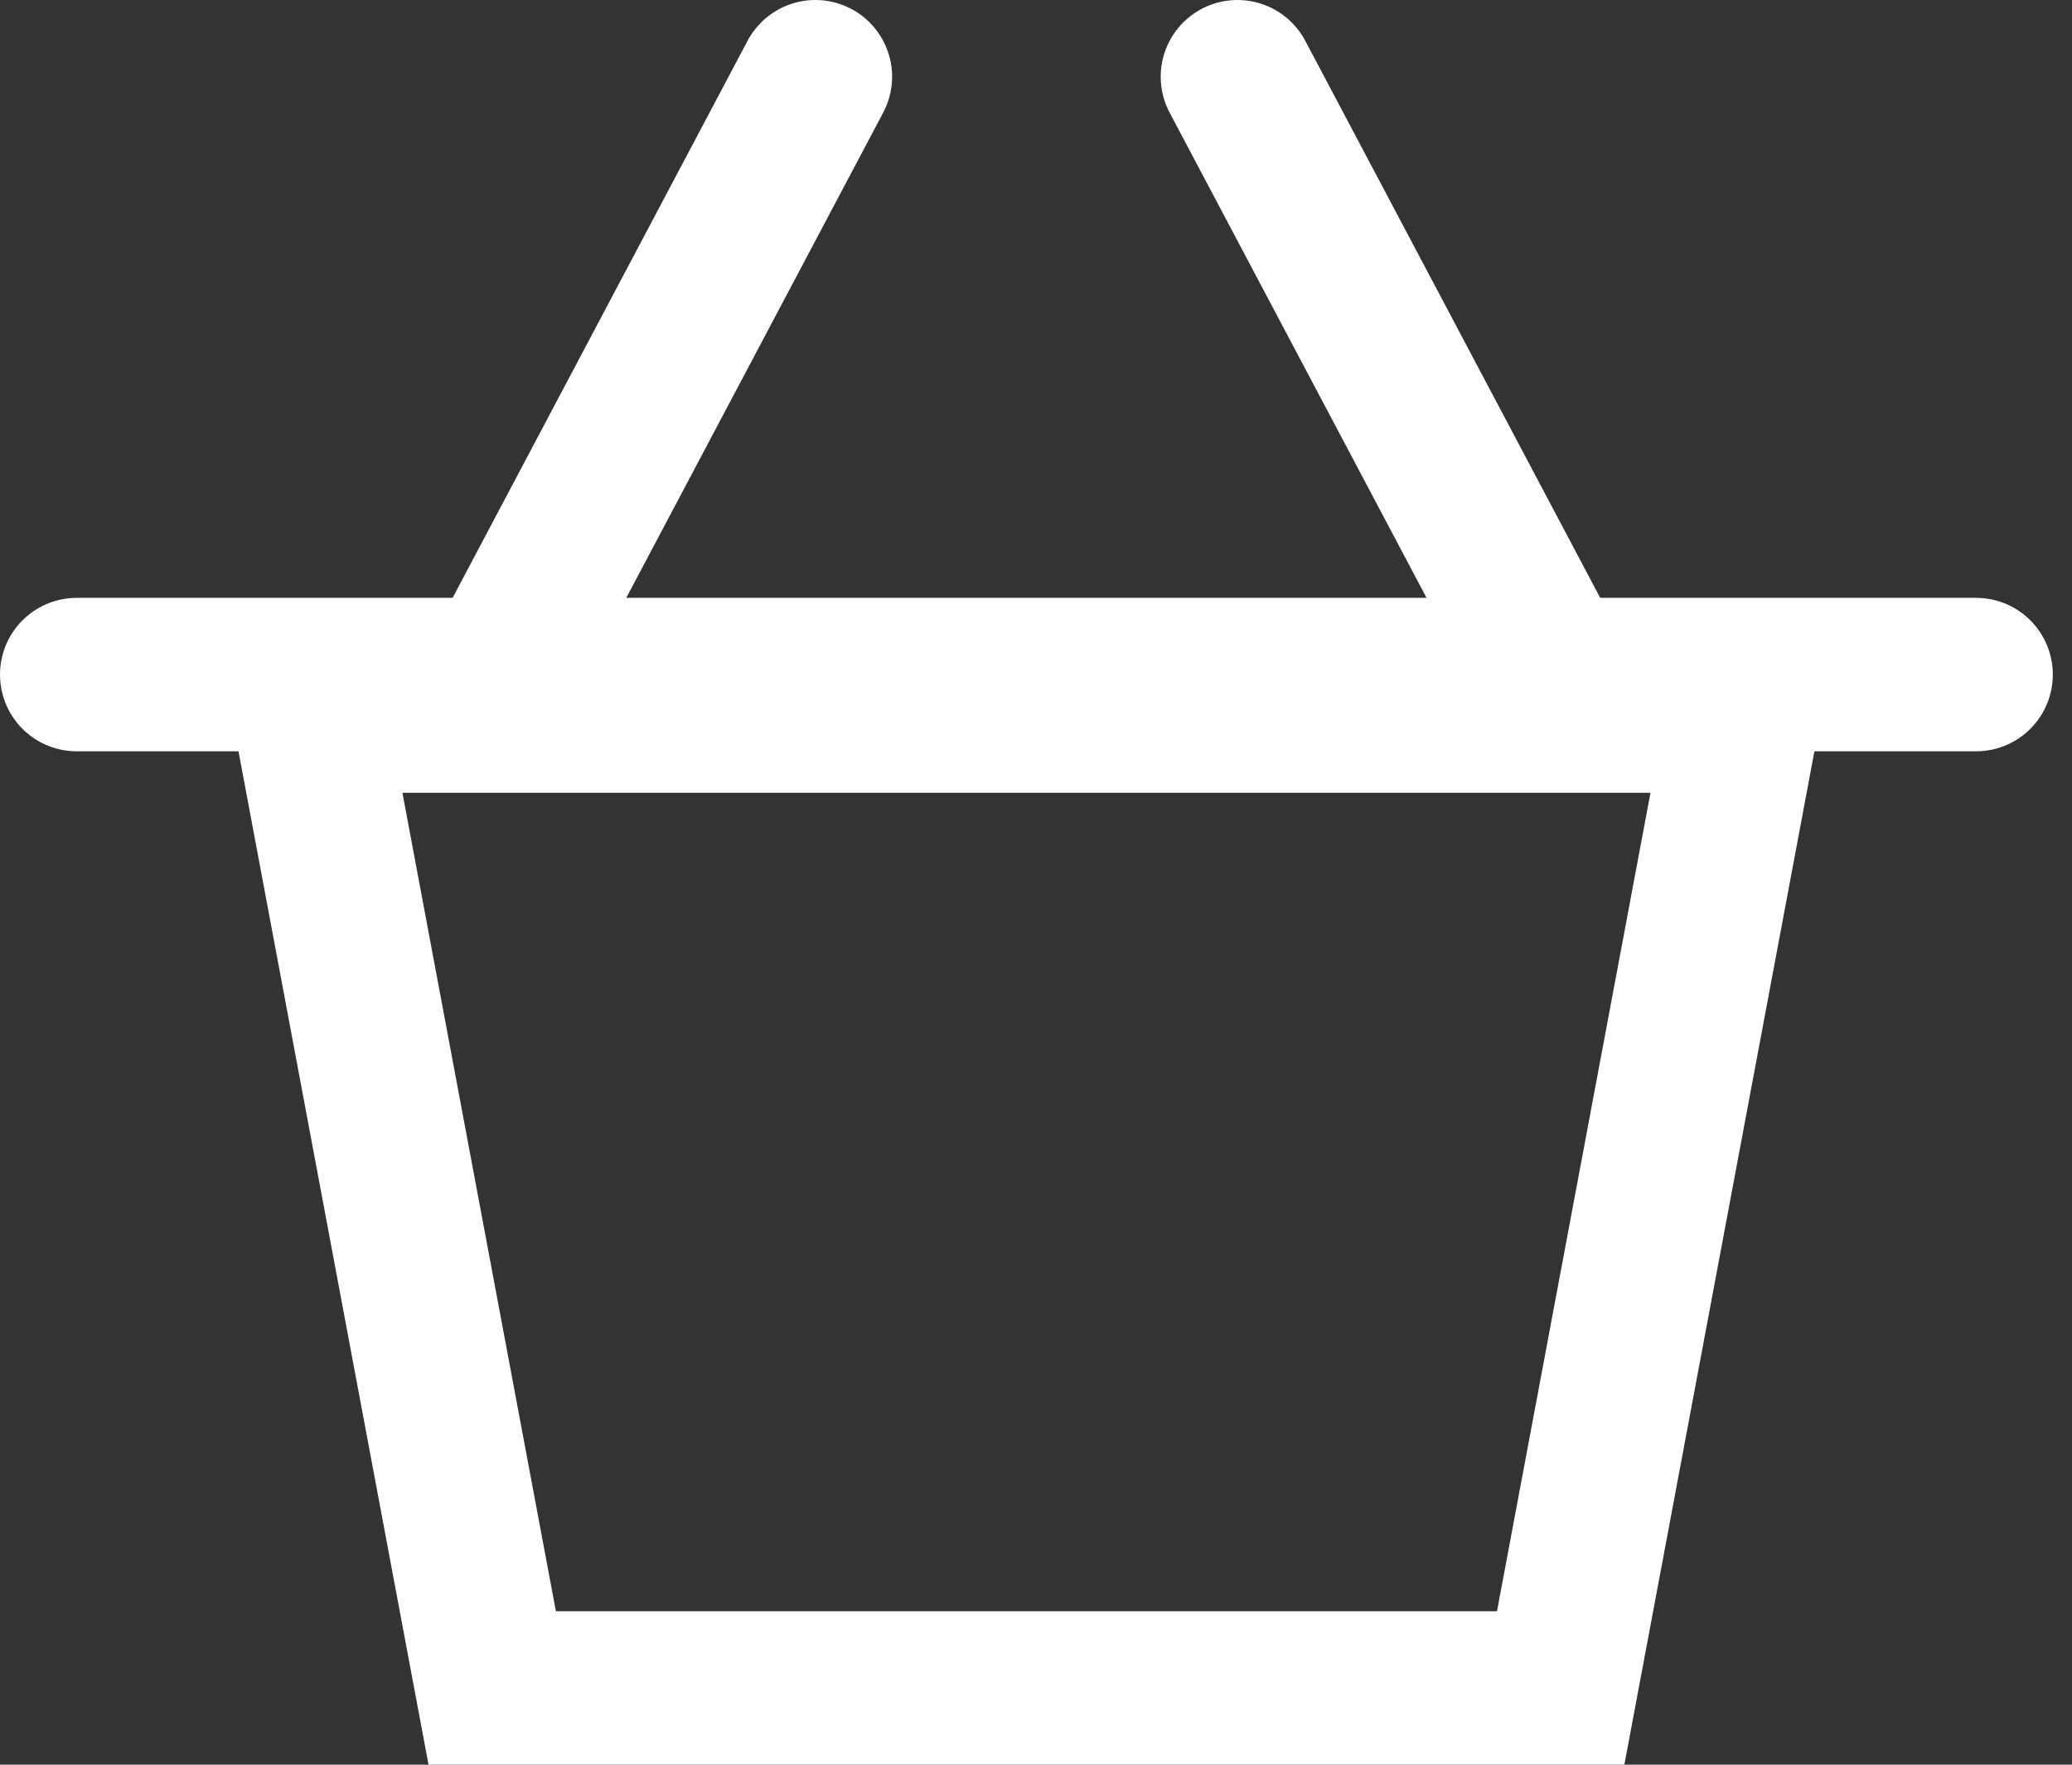
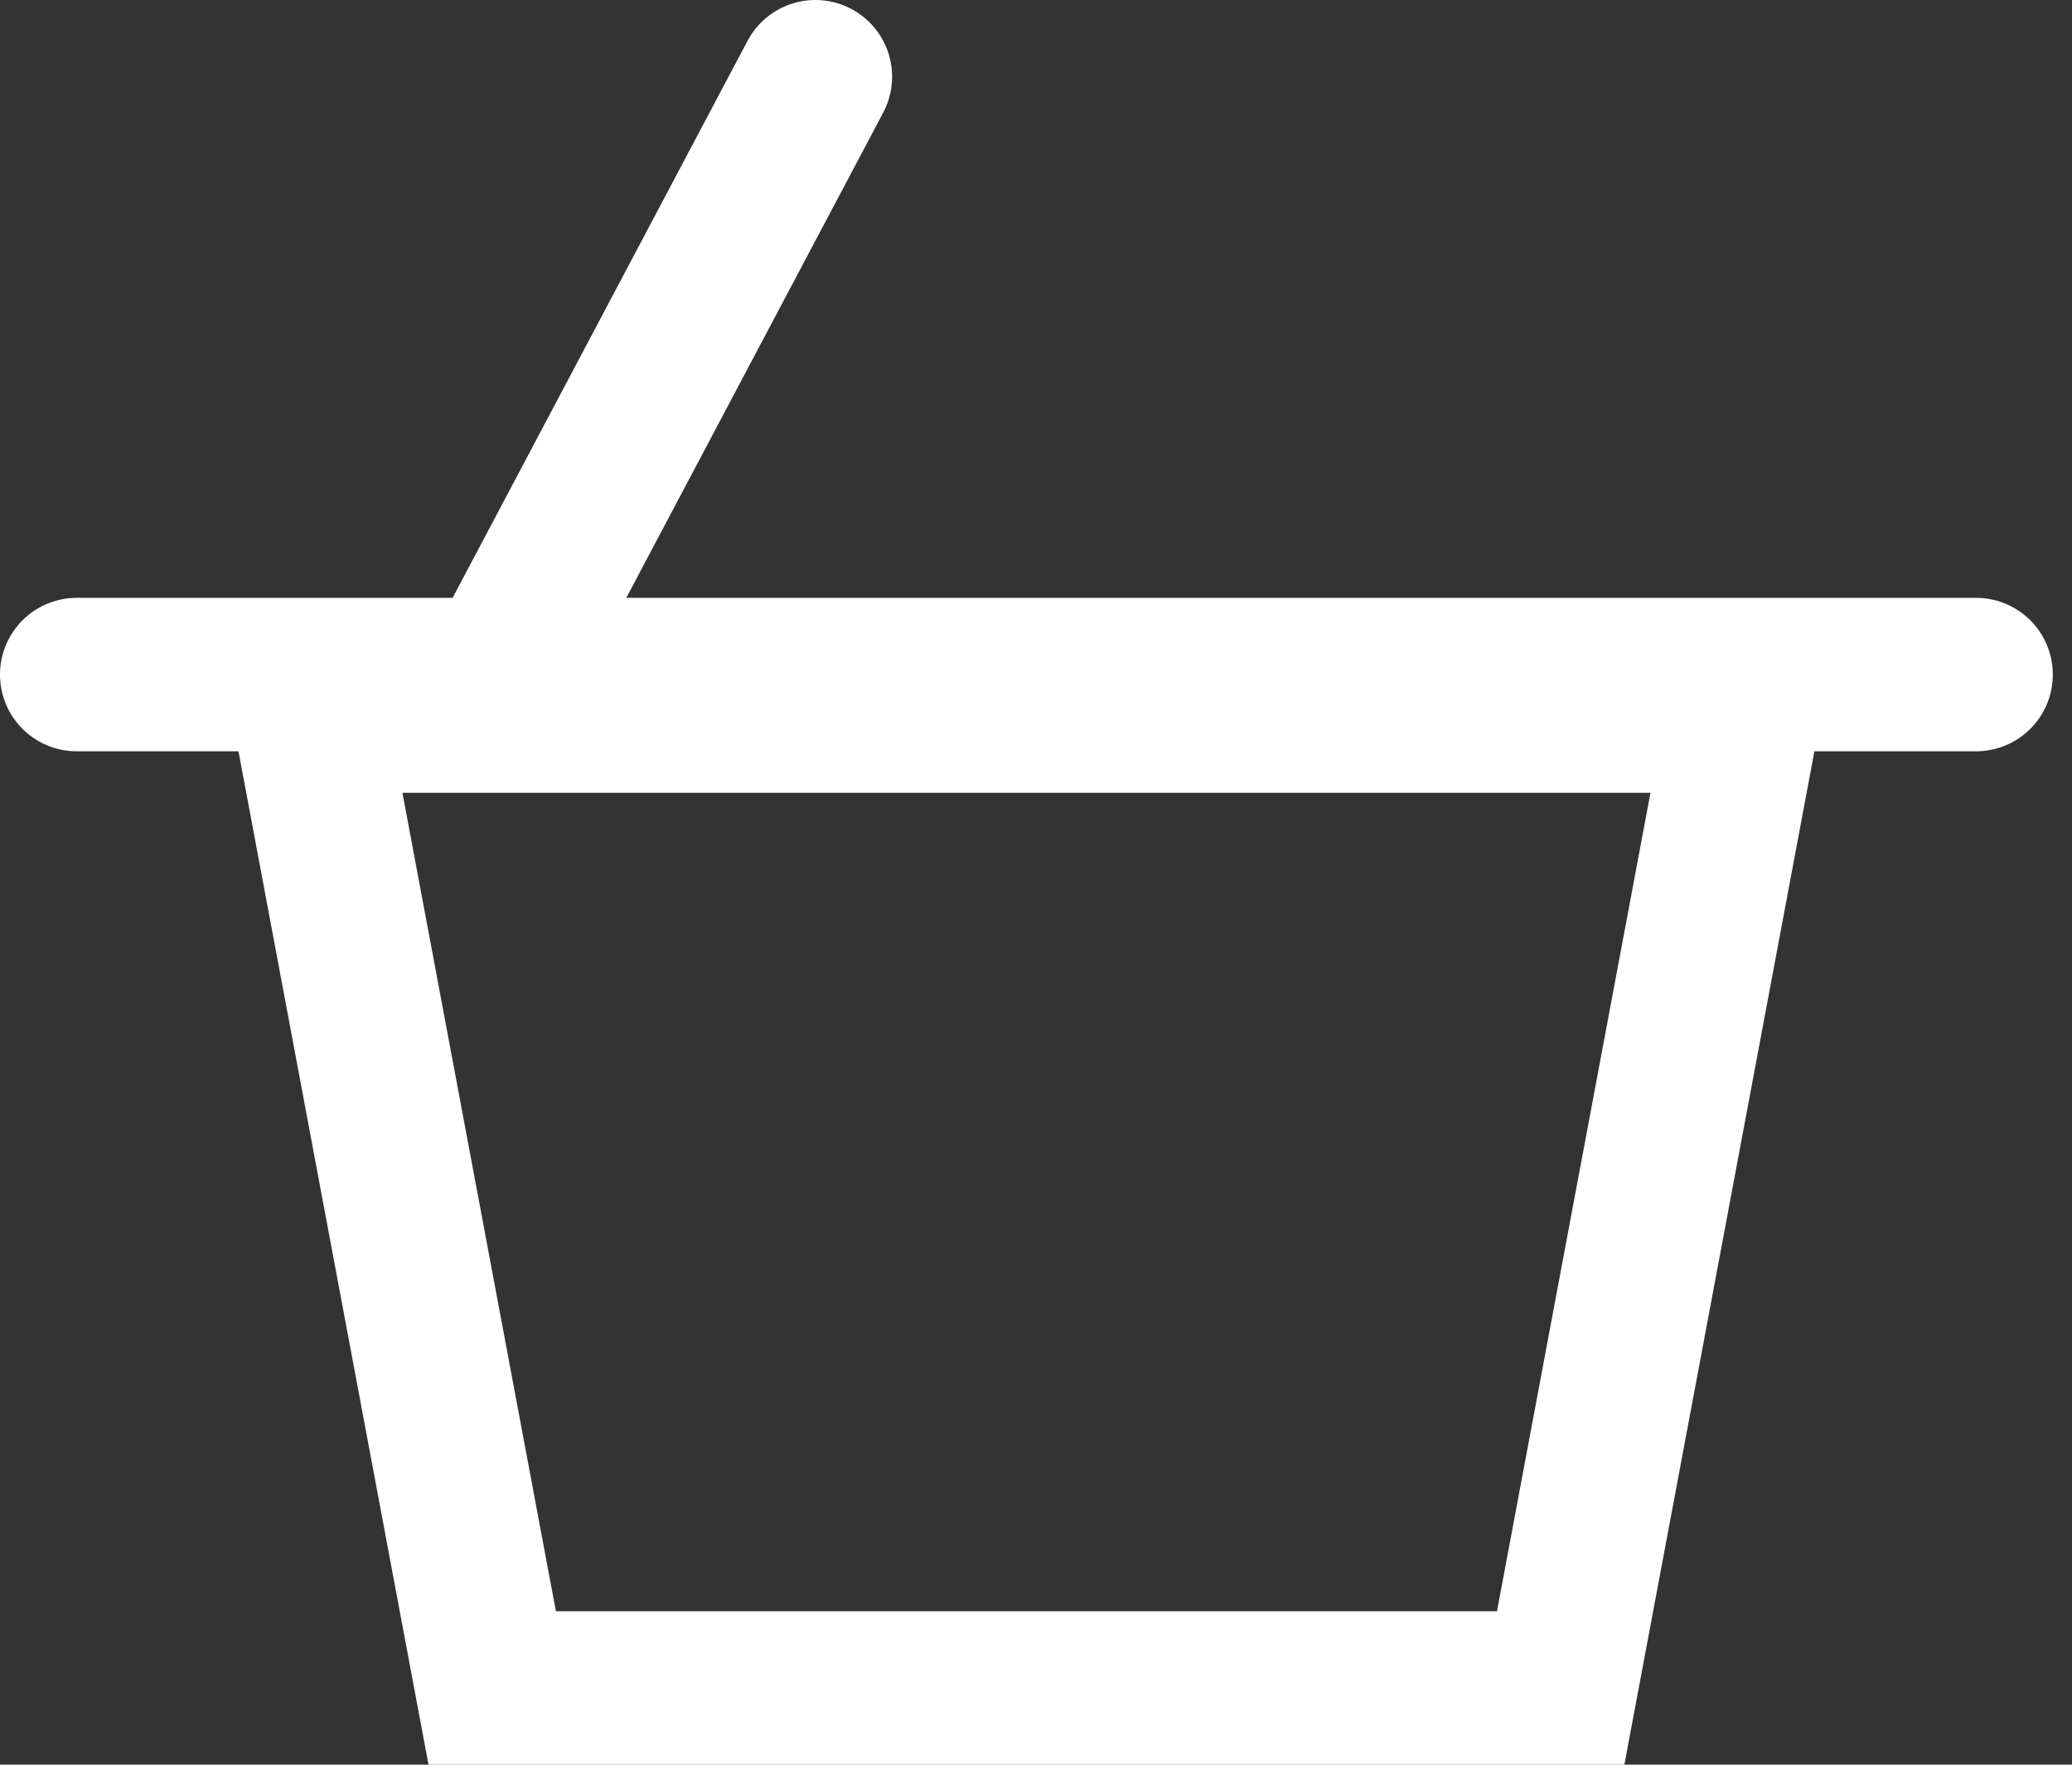
<svg xmlns="http://www.w3.org/2000/svg" width="27" height="23" viewBox="0 0 27 23" fill="none">
  <rect x="0" y="0" width="27" height="23" fill="#333333" stroke="none" />
  <path d="M10.625 1L6.5 8.792" stroke="white" stroke-width="2" stroke-linecap="round" />
-   <path d="M16.125 1L20.25 8.792" stroke="white" stroke-width="2" stroke-linecap="round" />
-   <path d="M6.414 22L4.039 9.333H22.712L20.337 22H6.414Z" stroke="white" stroke-width="2" stroke-linecap="round" />
+   <path d="M6.414 22L4.039 9.333H22.712L20.337 22Z" stroke="white" stroke-width="2" stroke-linecap="round" />
  <path d="M1 8.792H25.75" stroke="white" stroke-width="2" stroke-linecap="round" />
</svg>